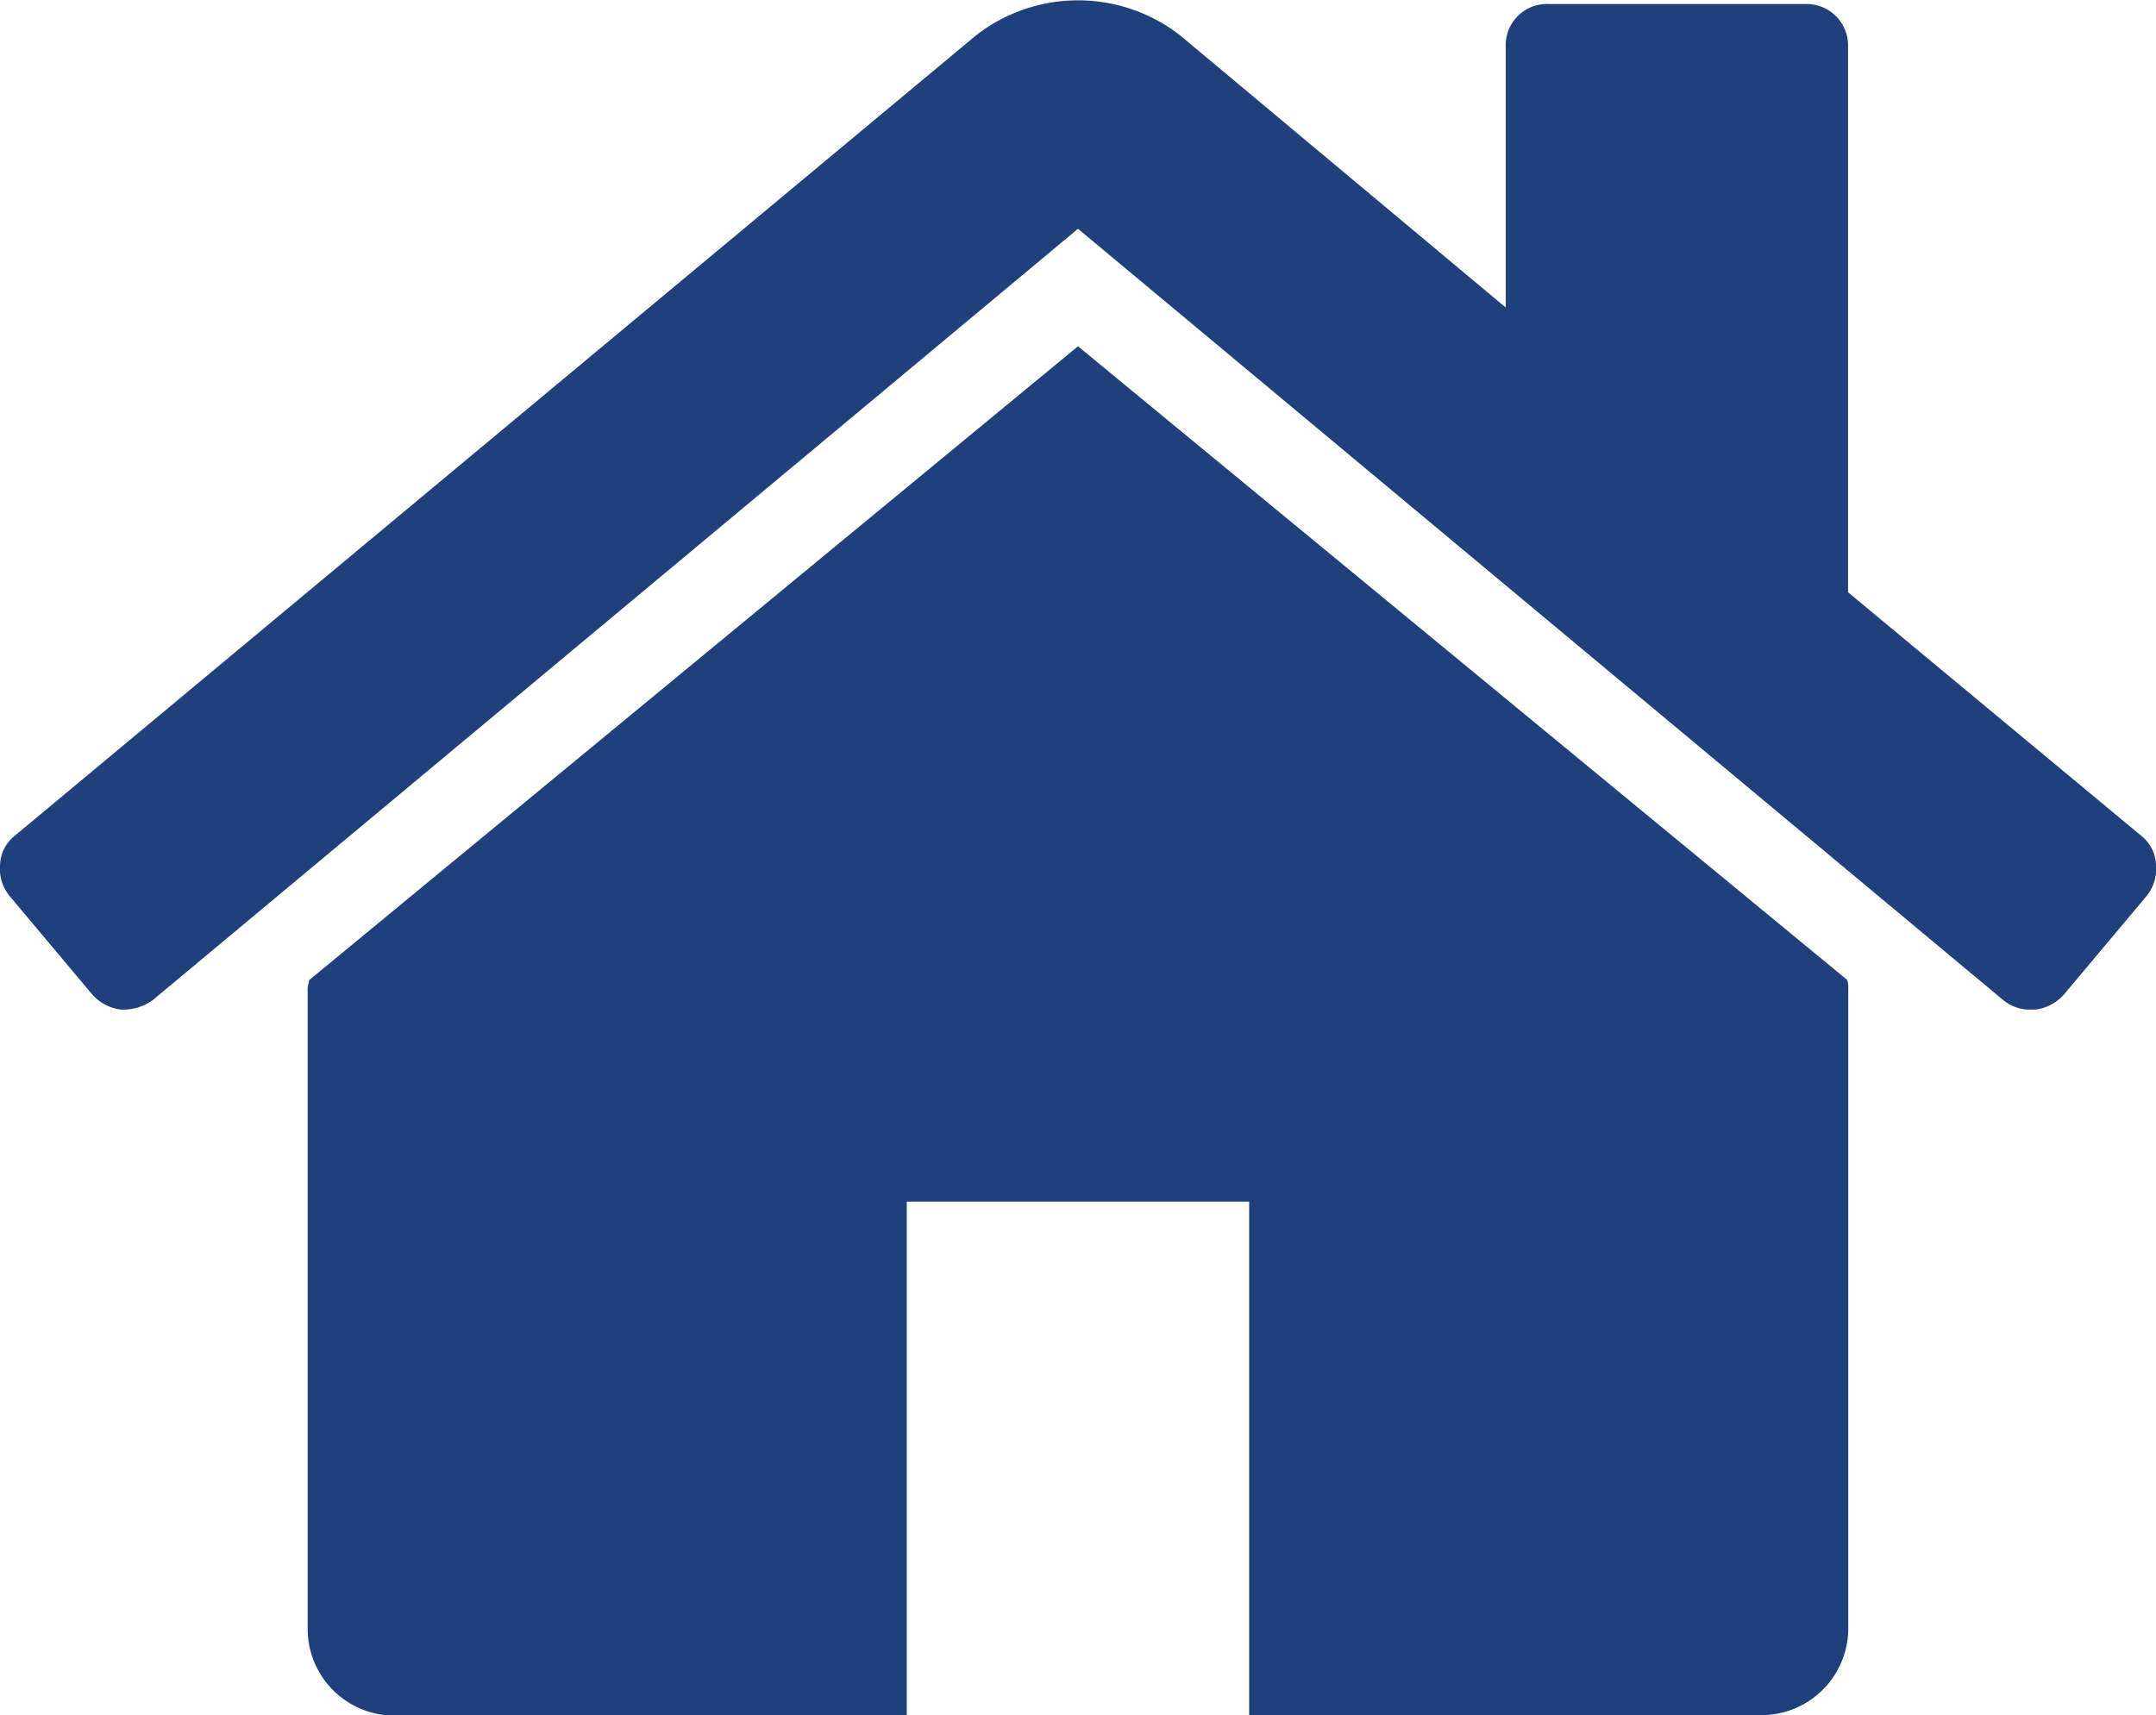
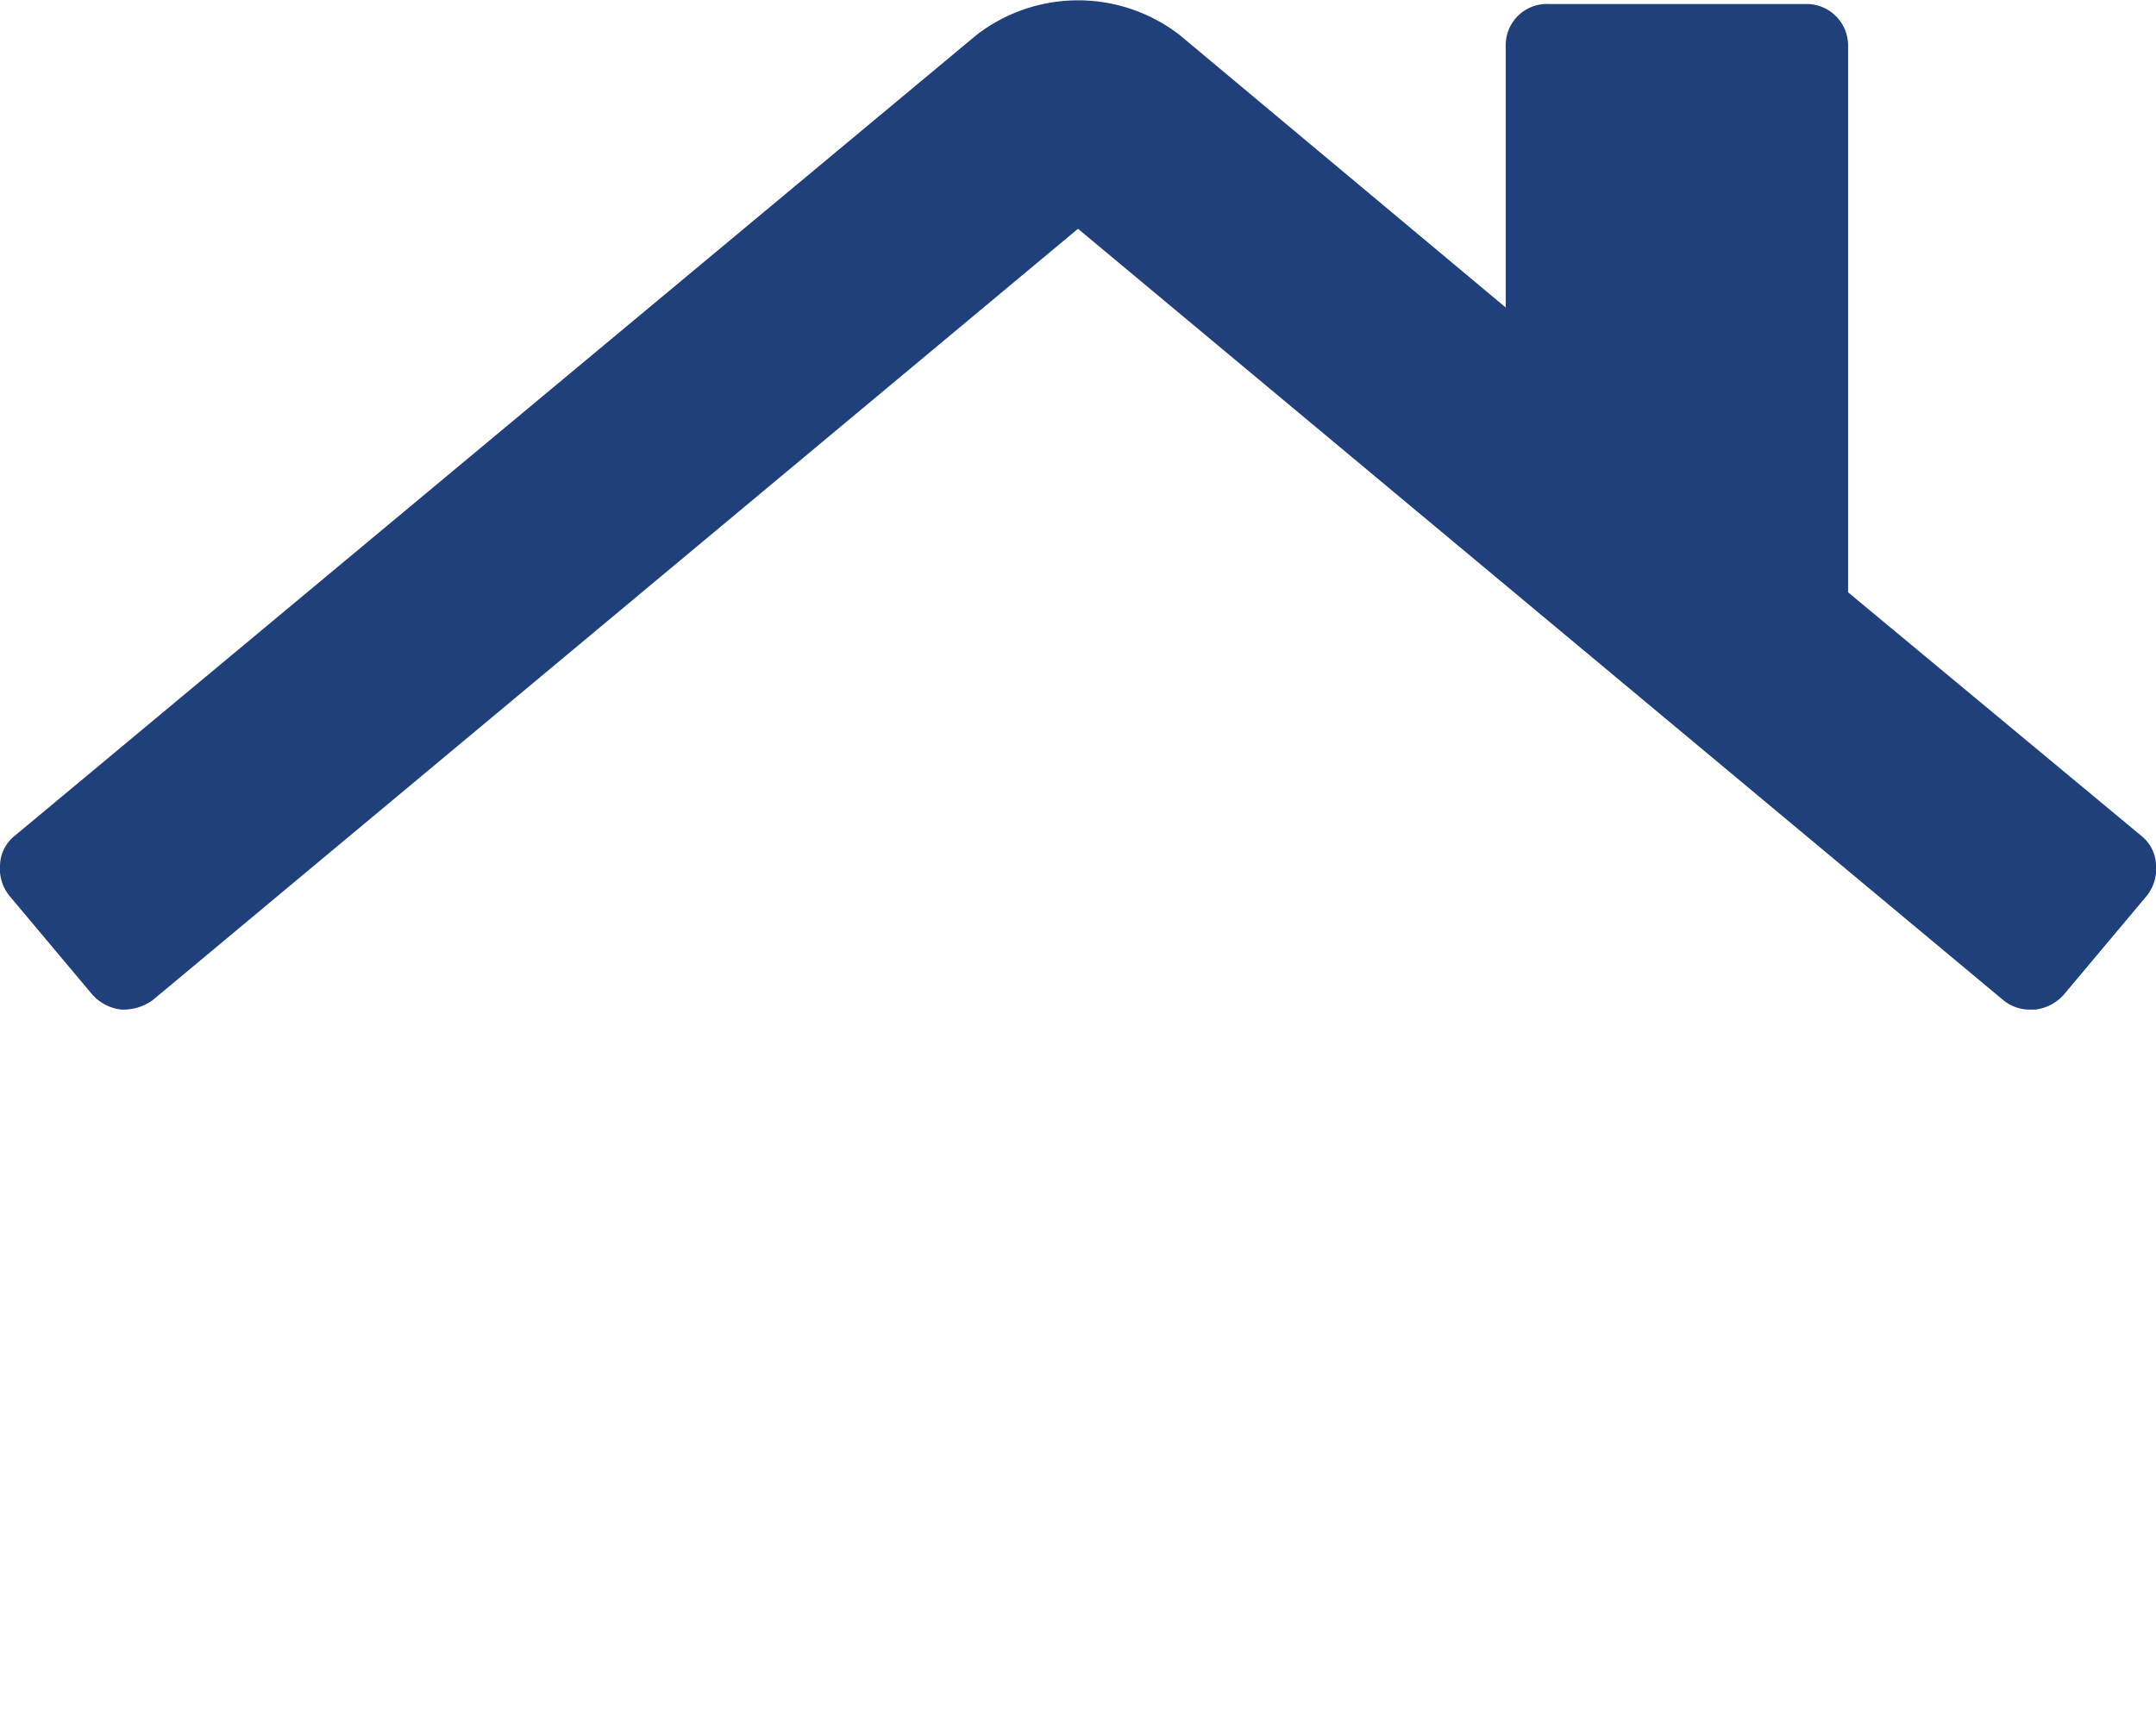
<svg xmlns="http://www.w3.org/2000/svg" id="Groupe_274" data-name="Groupe 274" width="31.15" height="24.789" viewBox="0 0 31.15 24.789">
-   <path id="Tracé_179" data-name="Tracé 179" d="M76.827,120.939,65.717,130.1a.263.263,0,0,1-.01.058.264.264,0,0,0-.01.058v9.274a1.255,1.255,0,0,0,1.237,1.237h7.419V133.3H79.3v7.42h7.419a1.256,1.256,0,0,0,1.237-1.237v-9.274a.272.272,0,0,0-.019-.116Z" transform="translate(-61.252 -115.935)" fill="#1f407a" />
  <path id="Tracé_180" data-name="Tracé 180" d="M30.934,59.07,26.7,55.553V47.67a.6.6,0,0,0-.618-.618h-3.71a.595.595,0,0,0-.618.618v3.768L17.043,47.5a2.4,2.4,0,0,0-2.936,0L.214,59.07A.561.561,0,0,0,0,59.485a.626.626,0,0,0,.135.454l1.2,1.43a.659.659,0,0,0,.406.213.718.718,0,0,0,.464-.135L15.574,50.3l13.37,11.148a.6.6,0,0,0,.406.135h.058a.66.66,0,0,0,.406-.212l1.2-1.43a.625.625,0,0,0,.135-.454A.563.563,0,0,0,30.934,59.07Z" transform="translate(0.001 -46.994)" fill="#1f407a" />
</svg>